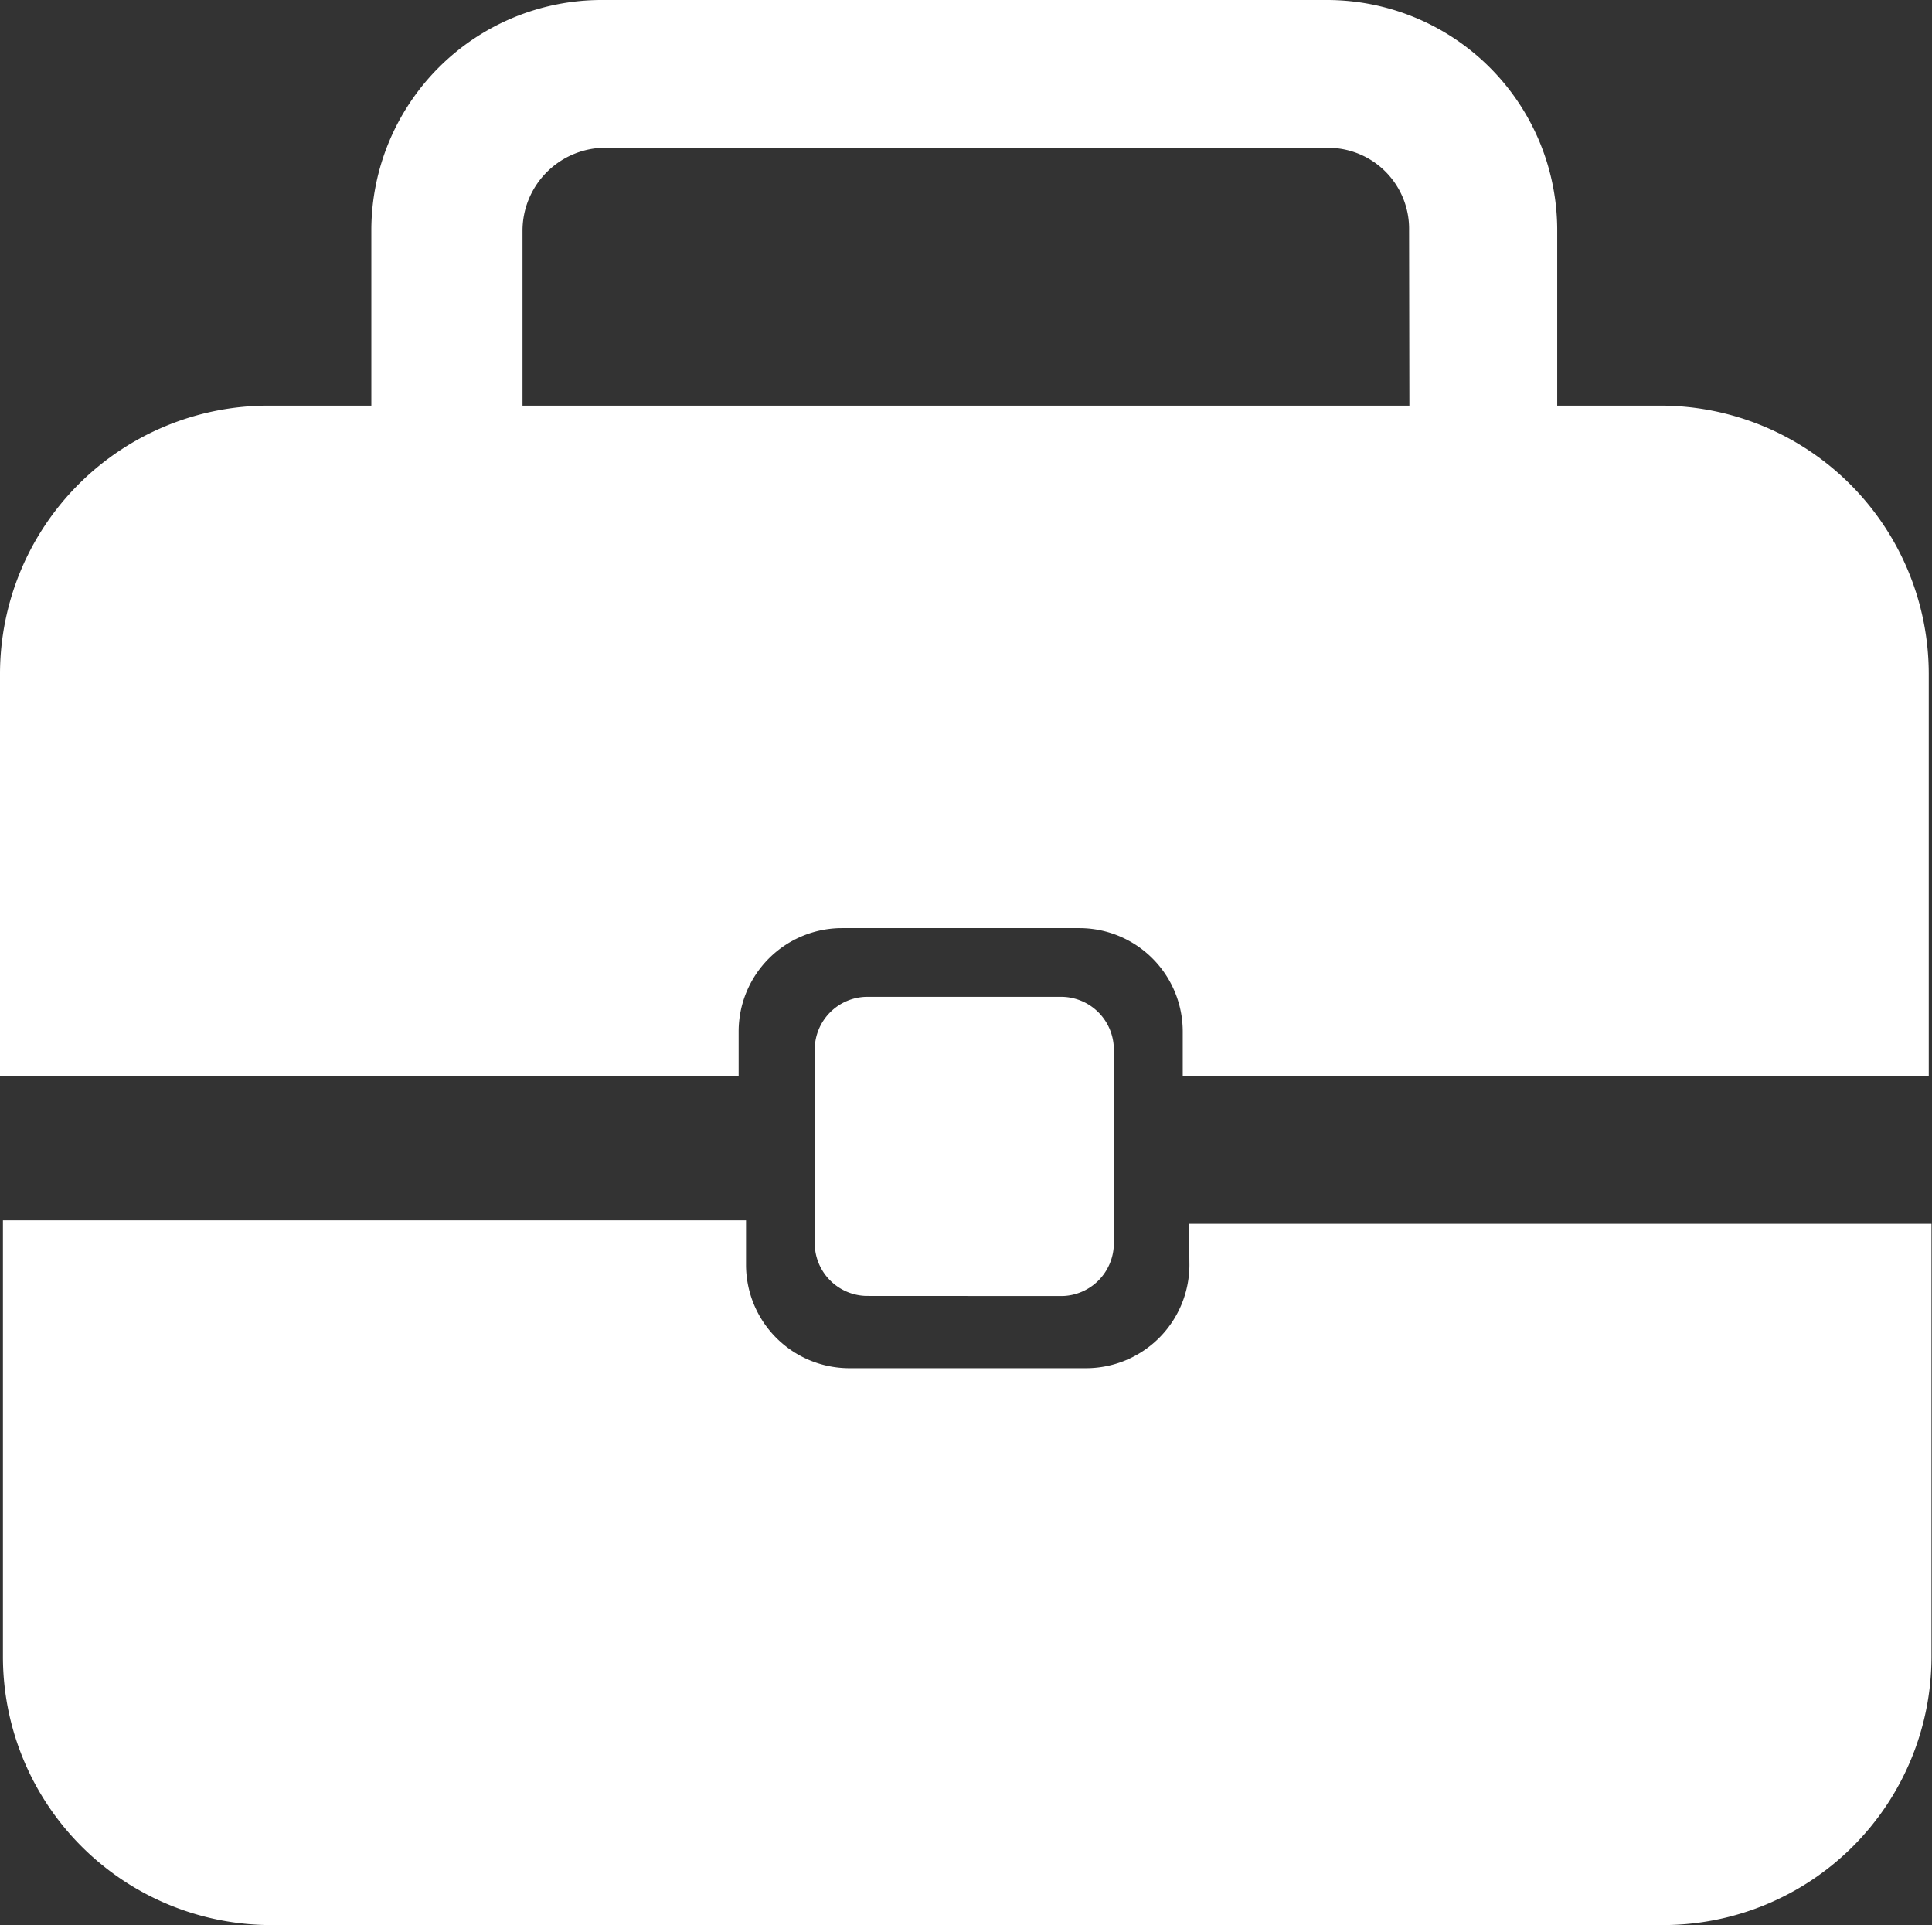
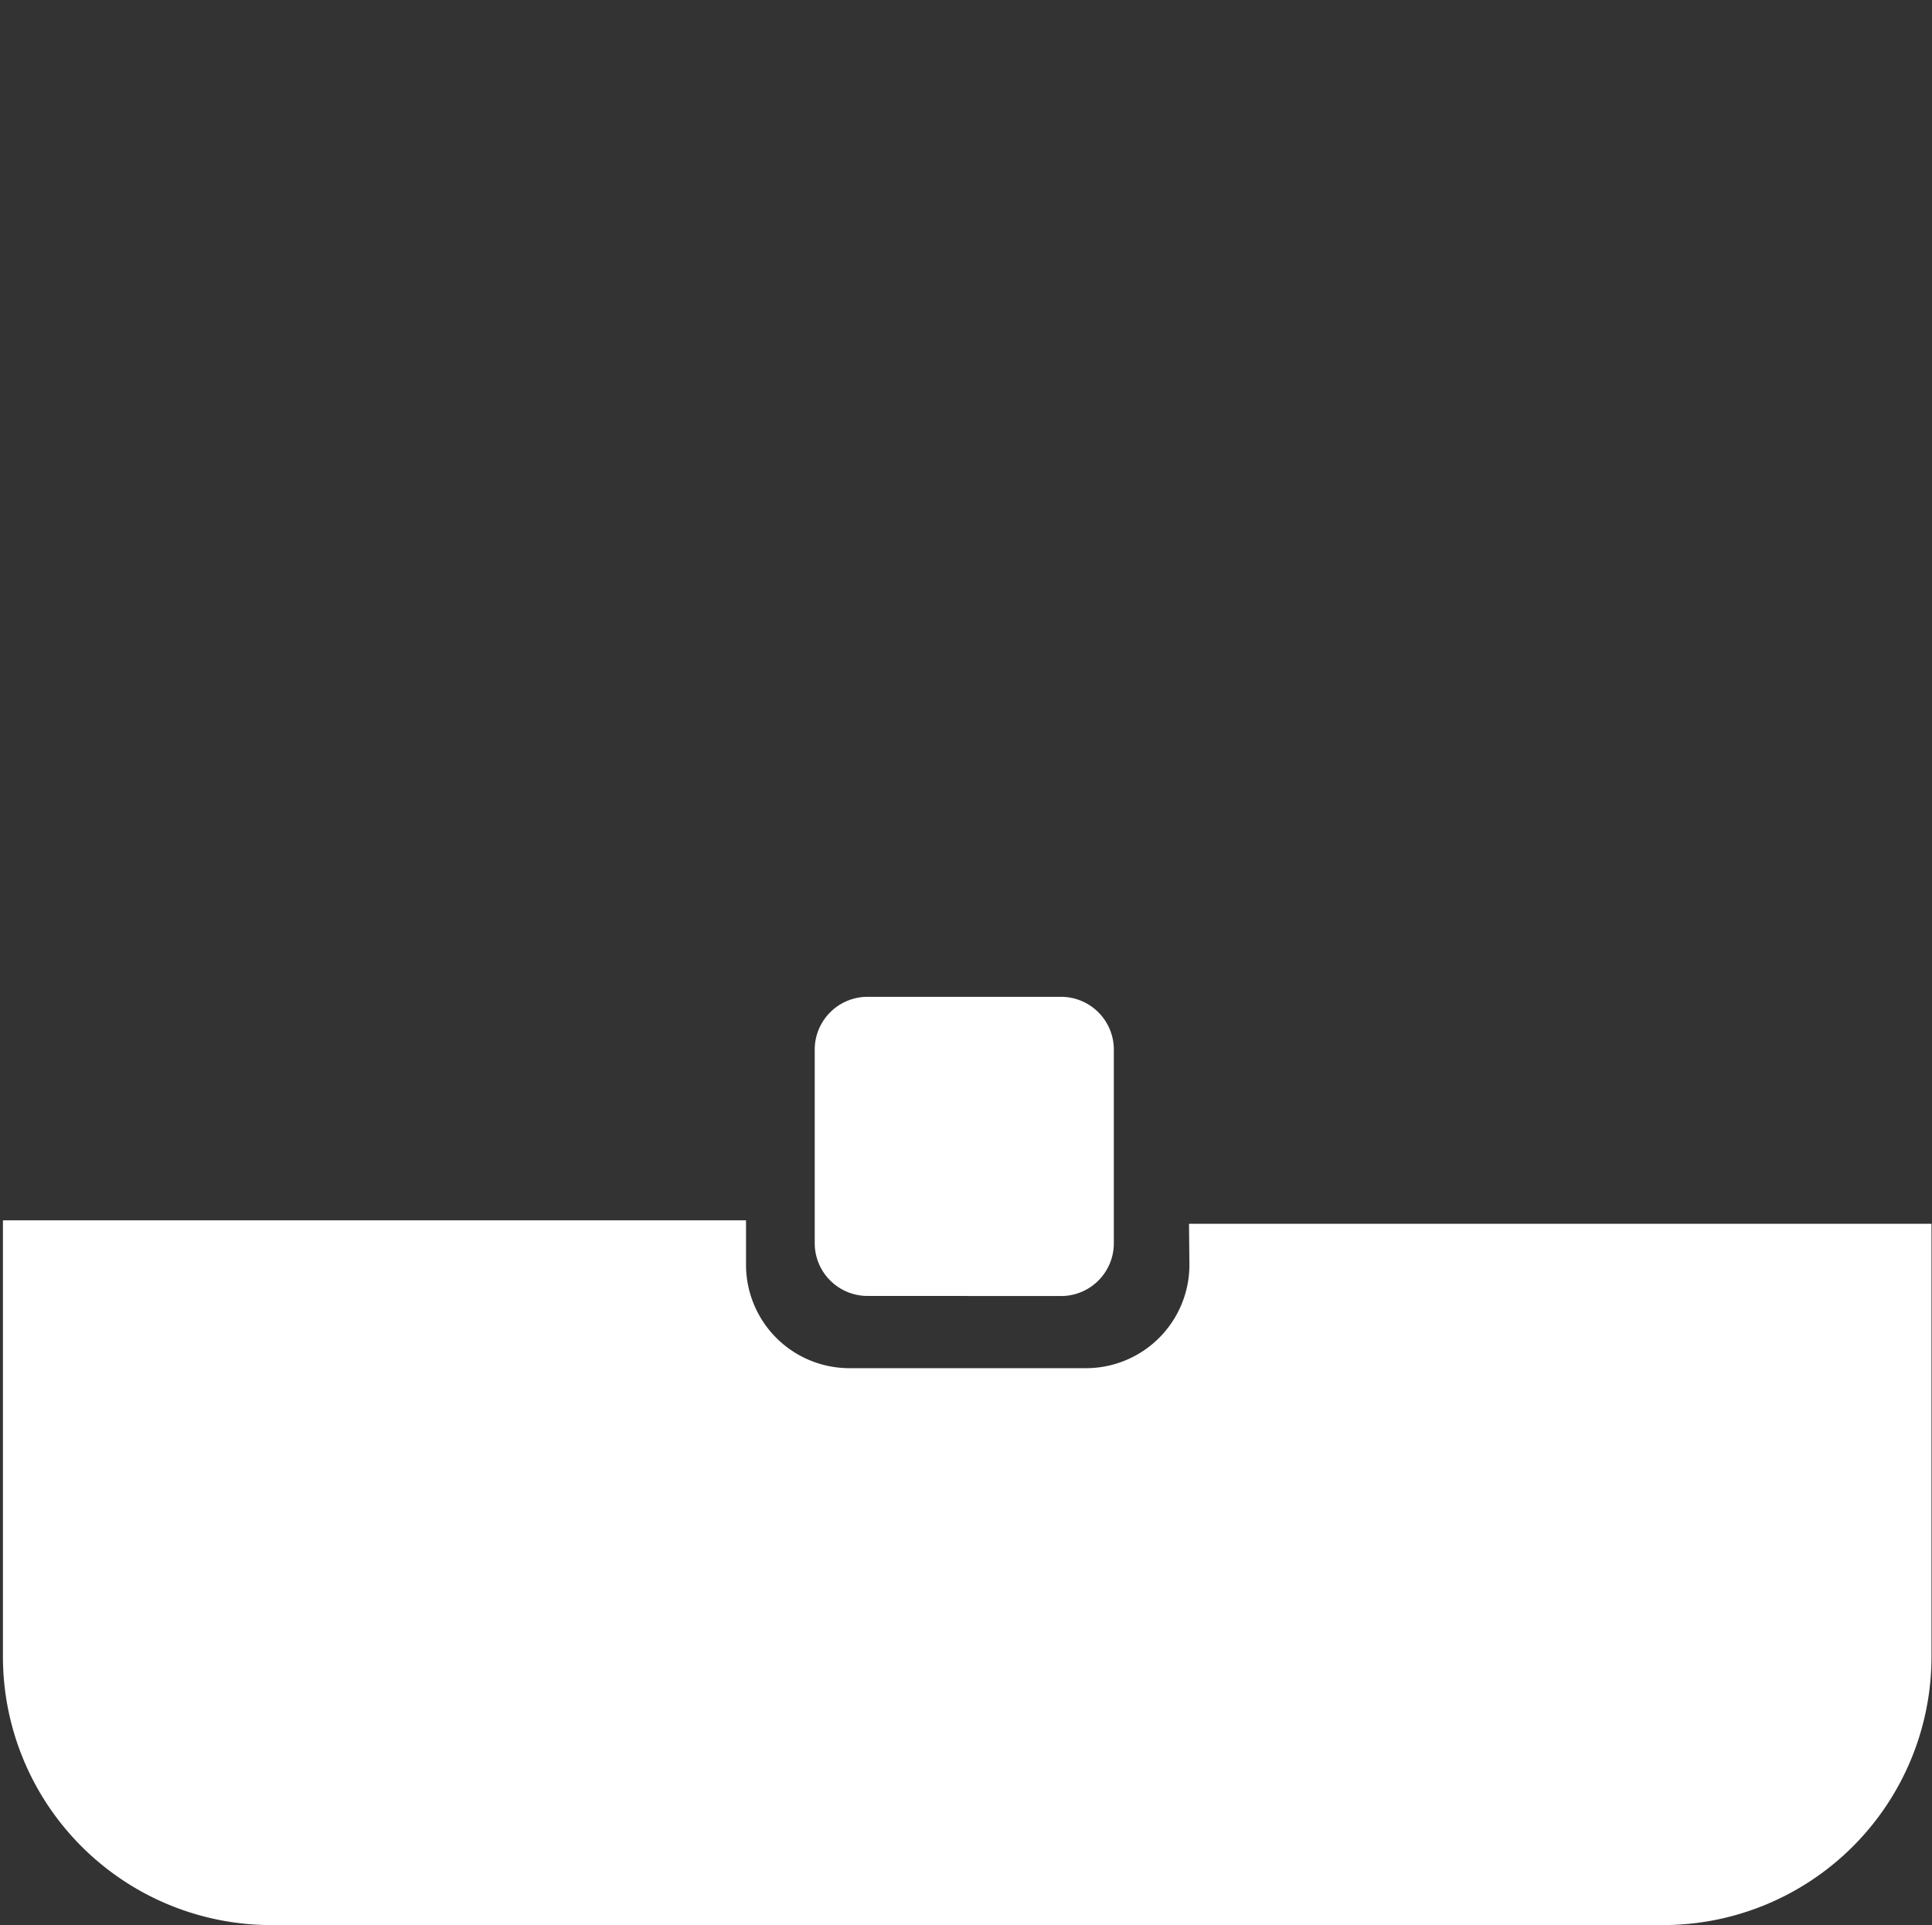
<svg xmlns="http://www.w3.org/2000/svg" width="19.094" height="19.026" viewBox="0 0 19.094 19.026">
  <rect x="0" y="0" width="19.094" height="19.026" fill="#333333" stroke="none" />
  <g id="noun-job-4748921" transform="translate(-85.231 -35)">
-     <path id="Path_12853" data-name="Path 12853" d="M120.539,39.009H119.52V37.276A2.276,2.276,0,0,0,117.244,35h-7.168a2.276,2.276,0,0,0-2.276,2.276v1.733H106.78a2.653,2.653,0,0,0-2.65,2.65v3.975h7.3v-.442a1.022,1.022,0,0,1,1.019-1.019H114.8a1.022,1.022,0,0,1,1.019,1.019v.442h7.373V41.659a2.653,2.653,0,0,0-2.65-2.65Zm-2.48,0h-8.765V37.276a.821.821,0,0,1,.781-.815h7.2a.8.8,0,0,1,.781.815Z" transform="translate(-18.899)" fill="#fff" />
    <path id="Path_12854" data-name="Path 12854" d="M116.726,346.067a1.022,1.022,0,0,1-1.019,1.019h-2.344a1.022,1.022,0,0,1-1.019-1.019v-.442H105v4.315a2.653,2.653,0,0,0,2.65,2.65h13.76a2.653,2.653,0,0,0,2.65-2.65v-4.281h-7.338Z" transform="translate(-19.74 -298.564)" fill="#fff" />
    <path id="Path_12855" data-name="Path 12855" d="M313.946,291.711a.522.522,0,0,0,.51-.51v-1.937a.522.522,0,0,0-.51-.51H312.01a.522.522,0,0,0-.51.51V291.2a.522.522,0,0,0,.51.51Z" transform="translate(-218.217 -243.902)" fill="#fff" />
  </g>
</svg>